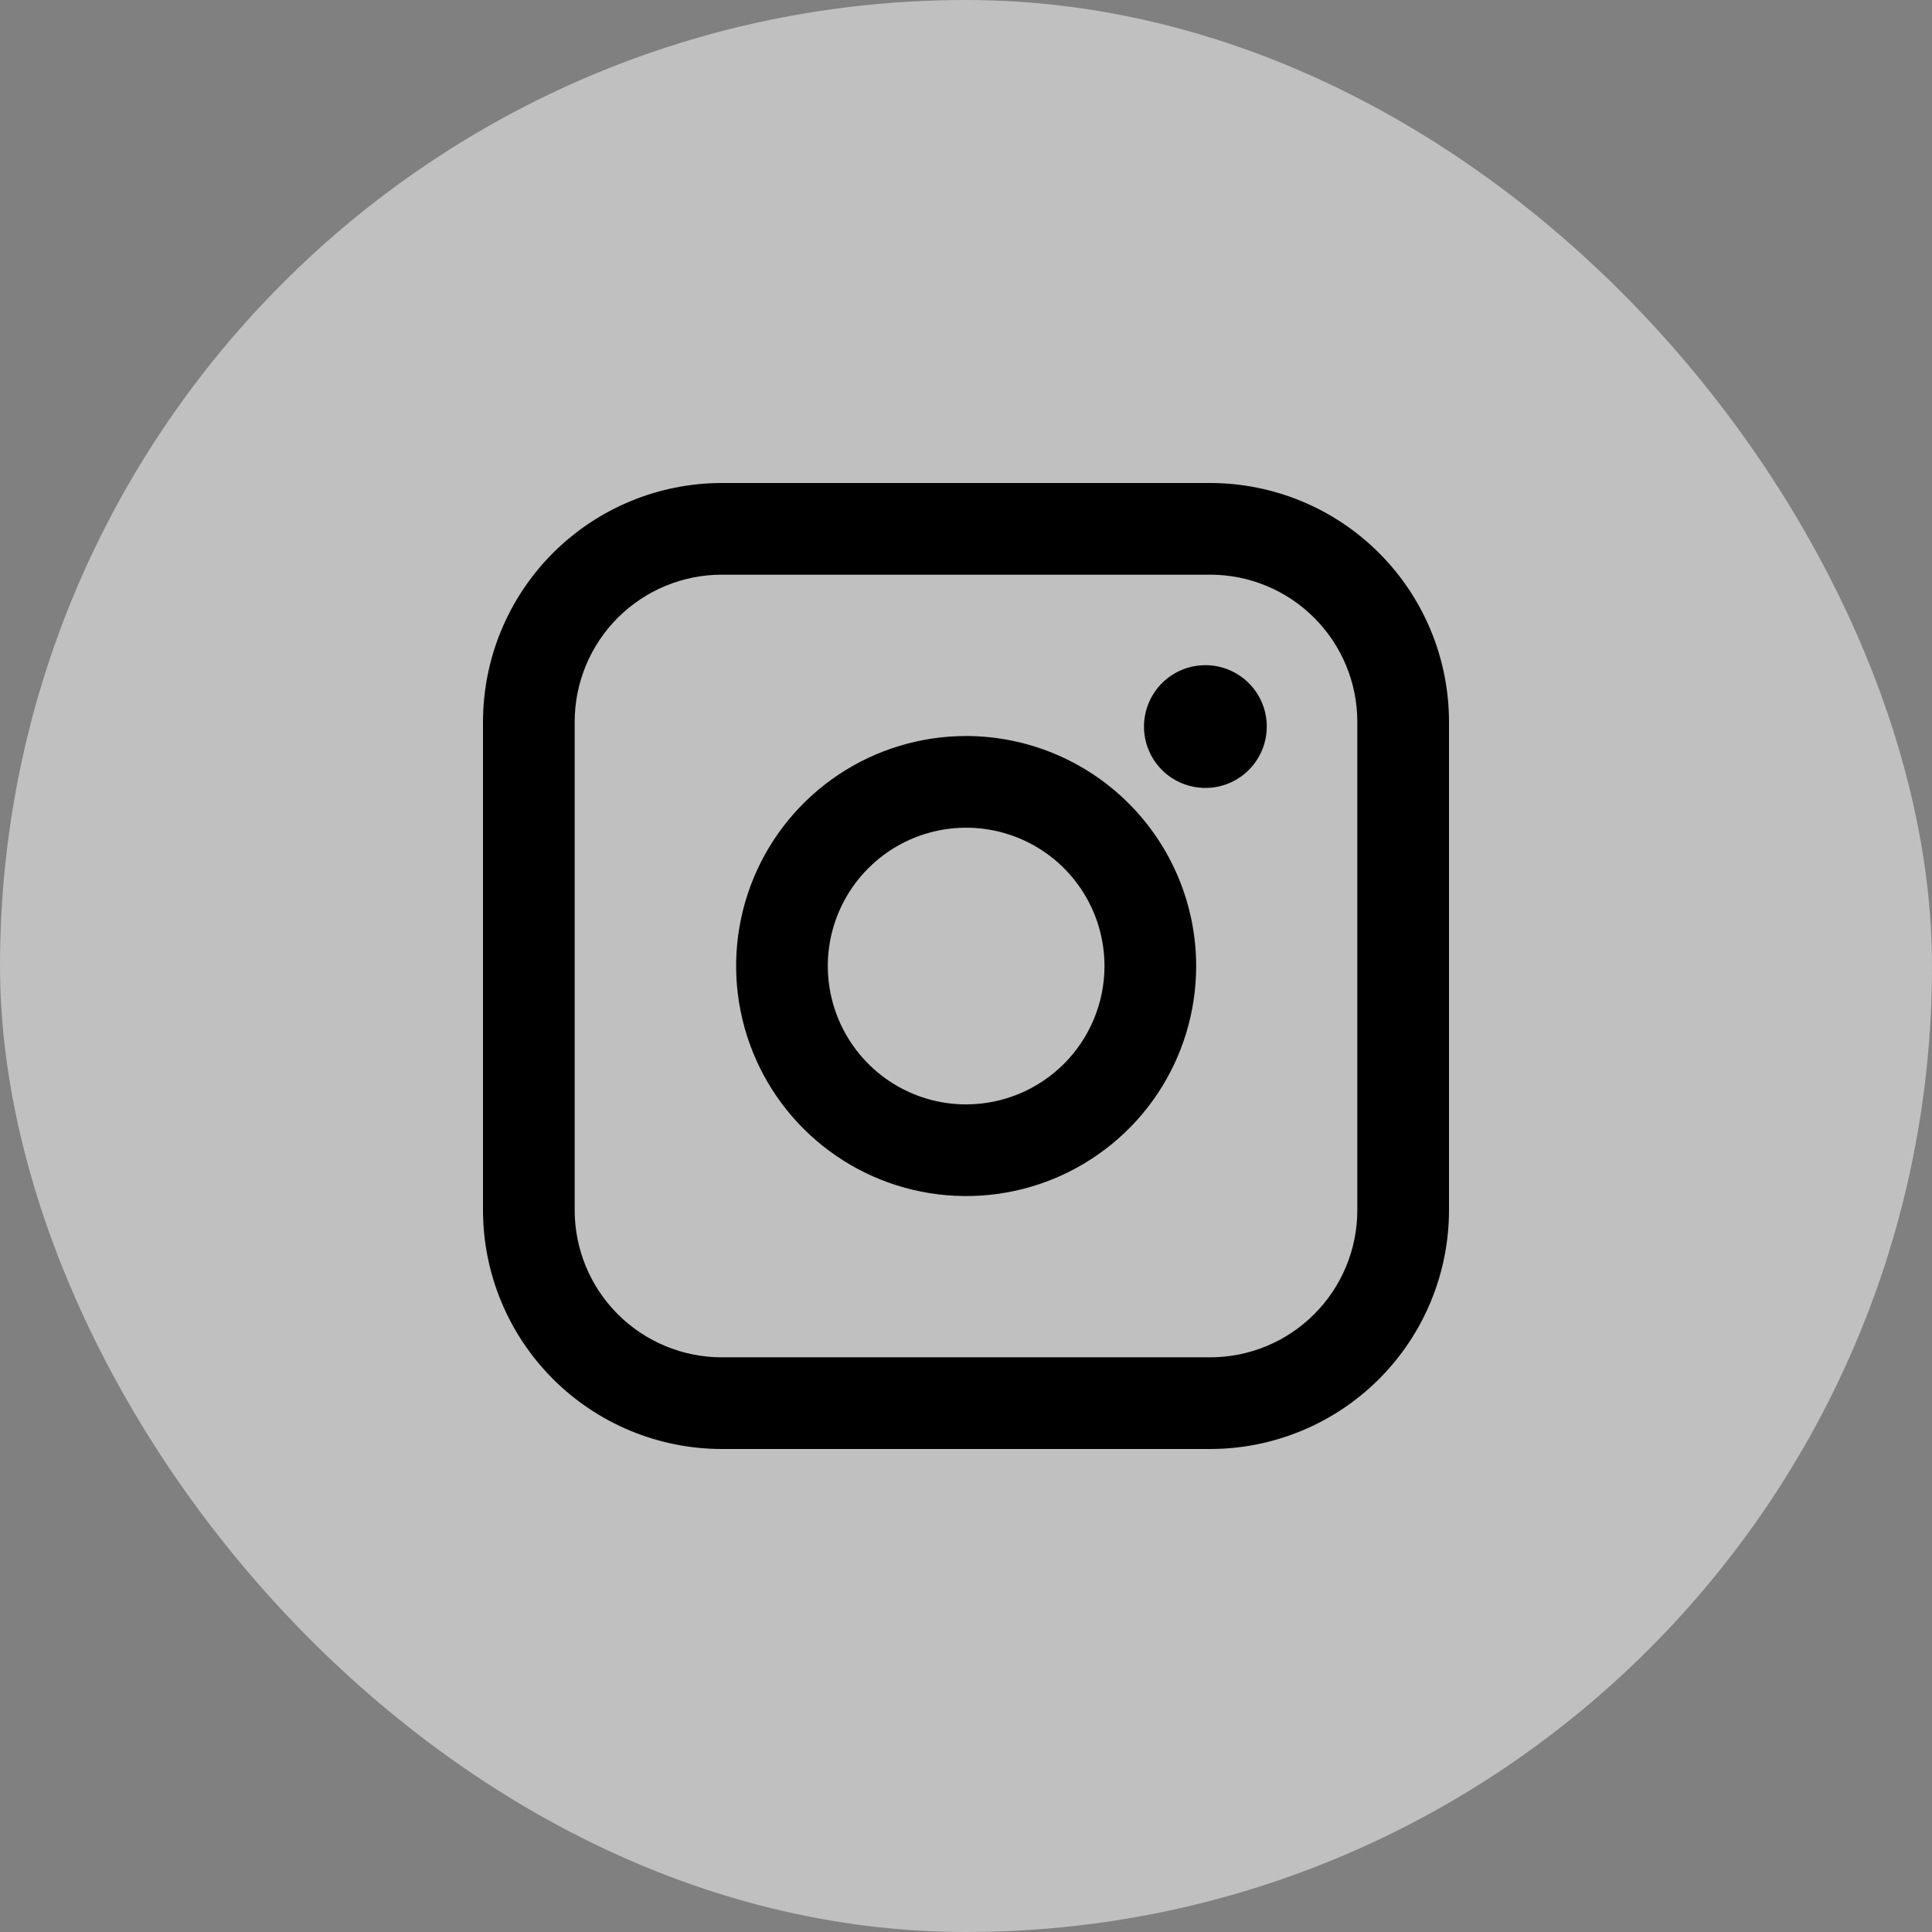
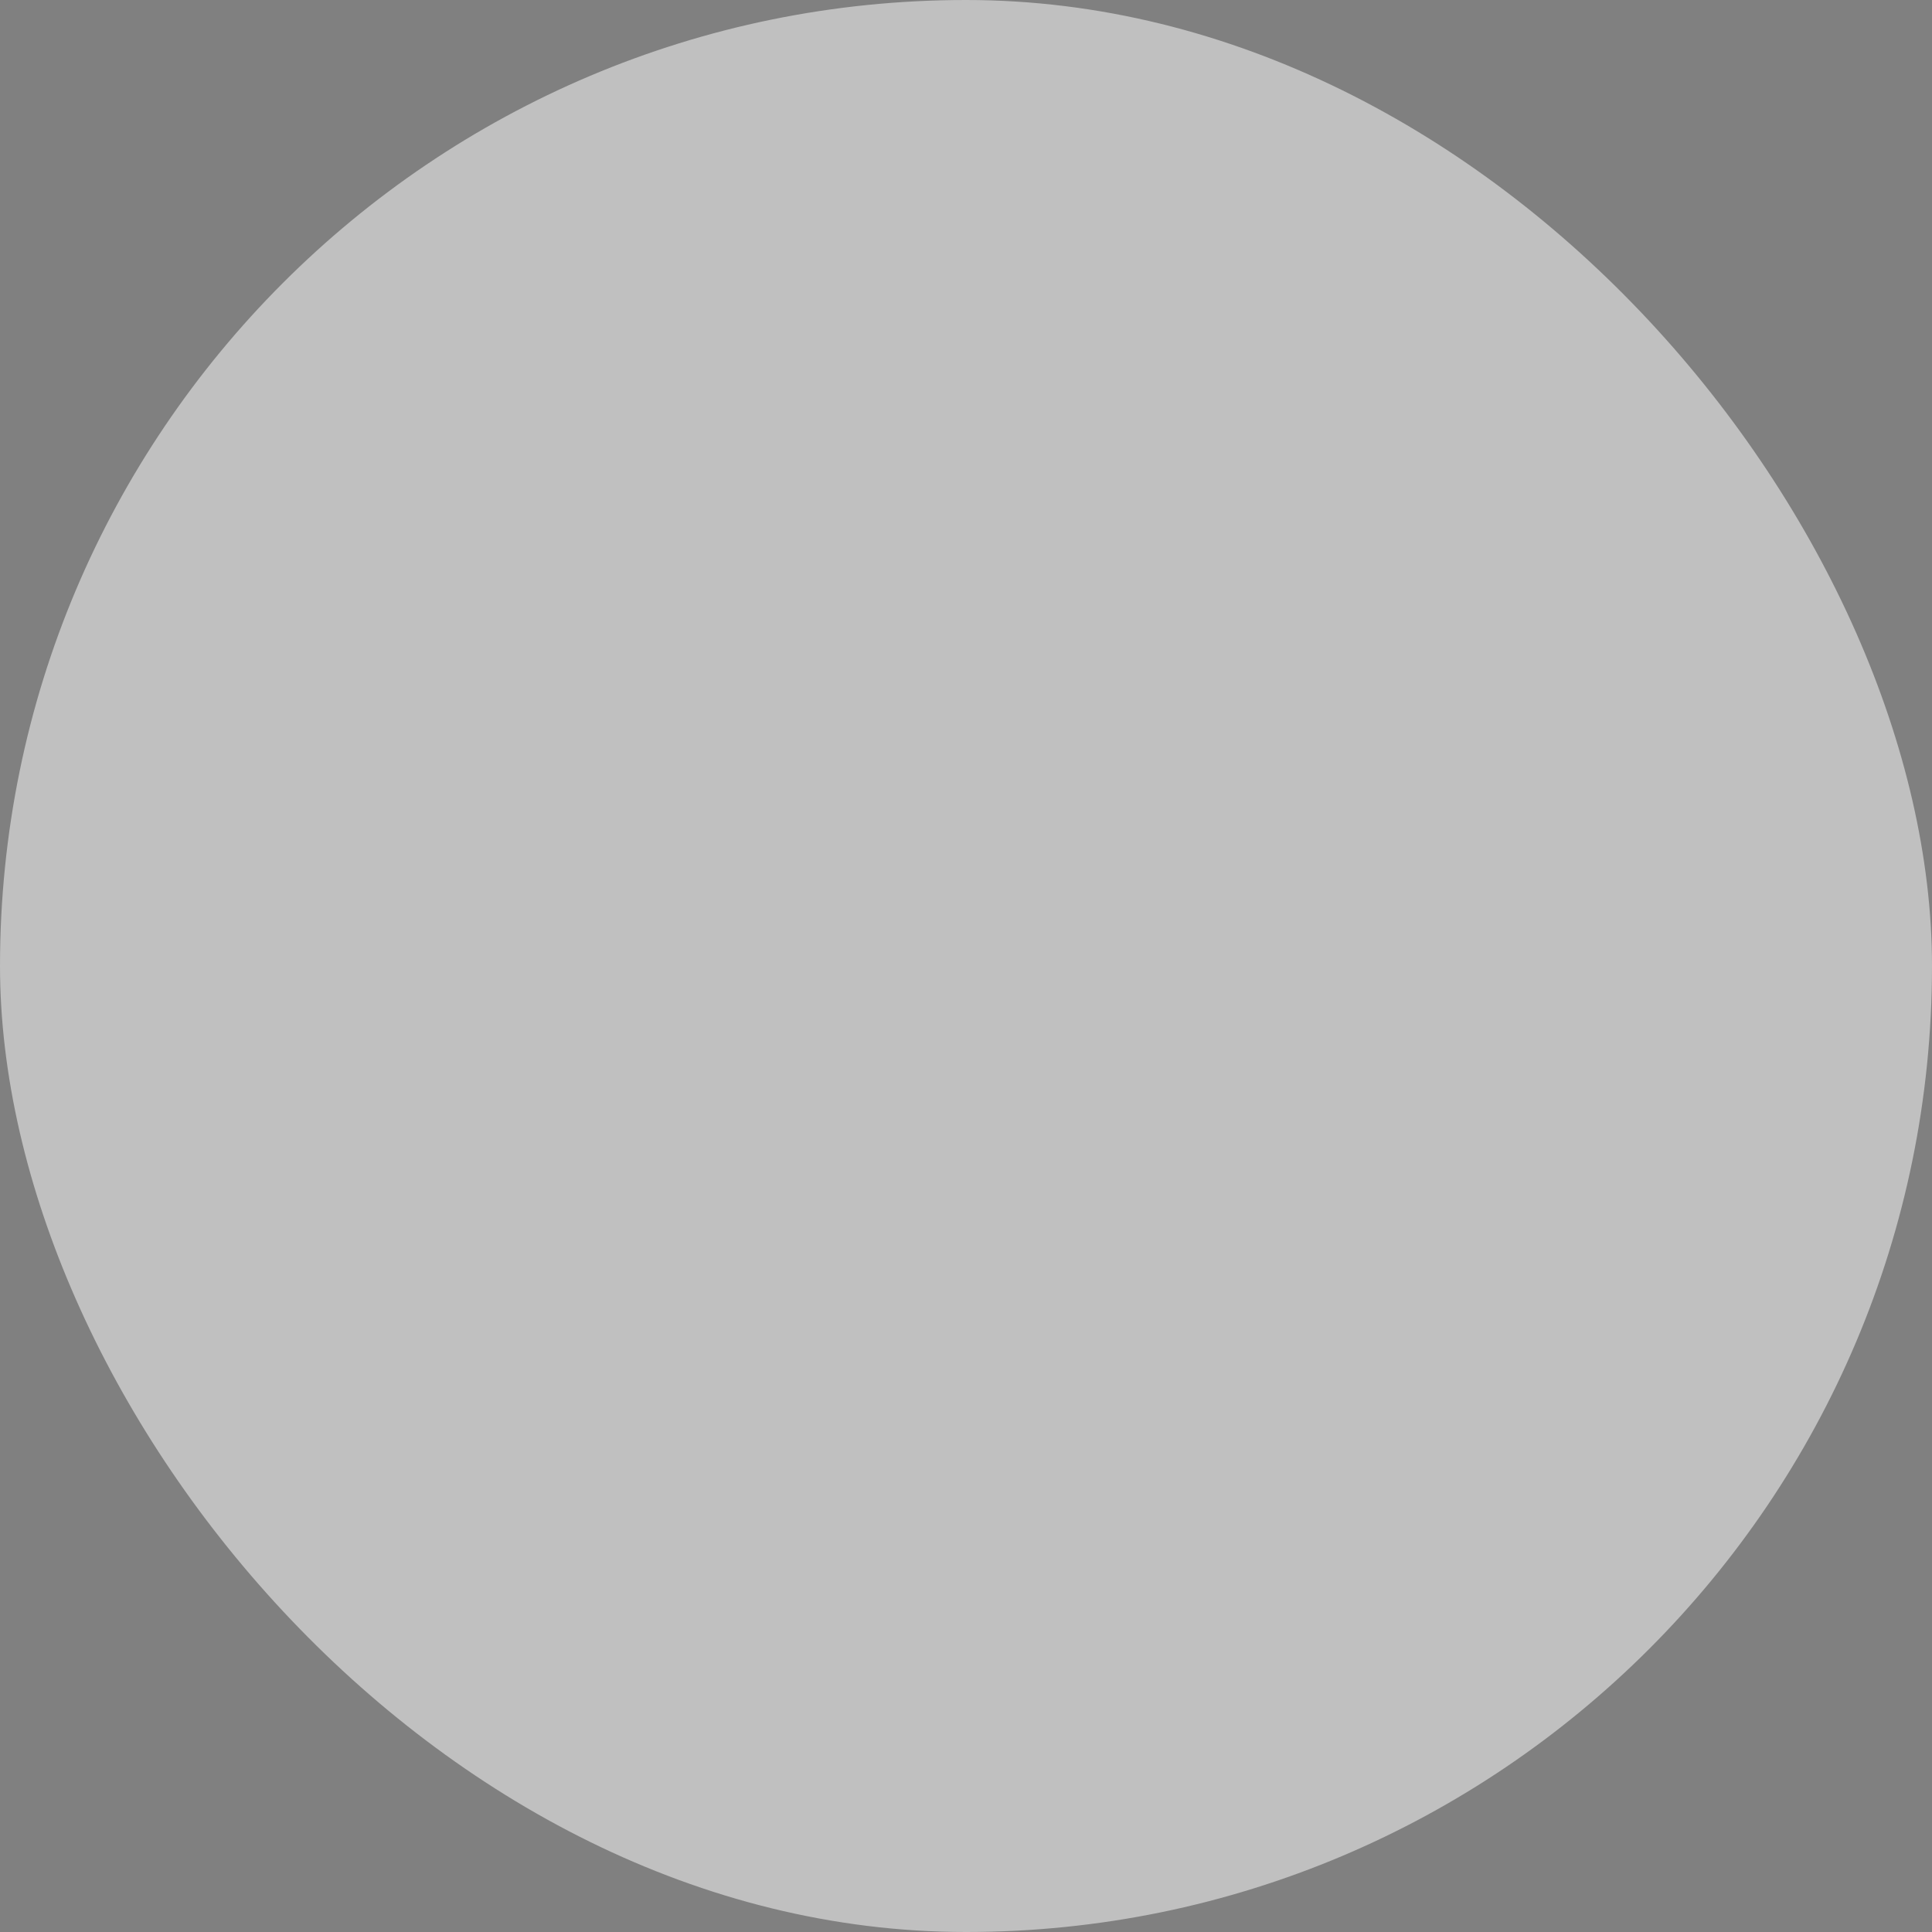
<svg xmlns="http://www.w3.org/2000/svg" width="44" height="44" viewBox="0 0 44 44" fill="none">
  <rect x="0" y="0" width="44" height="44" fill="#808080" stroke="none" />
  <rect width="44" height="44" rx="22" fill="white" fill-opacity="0.5" />
-   <path fill-rule="evenodd" clip-rule="evenodd" d="M27.565 11H16.435C14.994 11.002 13.613 11.575 12.594 12.594C11.575 13.613 11.002 14.994 11 16.435V27.565C11.002 29.006 11.575 30.387 12.594 31.406C13.613 32.425 14.994 32.998 16.435 33H27.565C29.006 32.998 30.388 32.425 31.407 31.406C32.426 30.387 32.998 29.006 33 27.565V16.435C32.998 14.994 32.426 13.613 31.407 12.594C30.388 11.575 29.006 11.002 27.565 11ZM30.912 27.565C30.911 28.452 30.558 29.303 29.93 29.93C29.303 30.558 28.453 30.911 27.565 30.912H16.435C15.548 30.911 14.697 30.558 14.07 29.931C13.442 29.303 13.089 28.452 13.088 27.565V16.435C13.089 15.548 13.442 14.697 14.07 14.069C14.697 13.442 15.548 13.089 16.435 13.088H27.565C28.453 13.089 29.303 13.442 29.93 14.07C30.558 14.697 30.911 15.548 30.912 16.435V27.565ZM22.003 16.762C20.967 16.762 19.954 17.07 19.093 17.645C18.231 18.221 17.56 19.039 17.163 19.996C16.767 20.954 16.663 22.007 16.866 23.023C17.068 24.039 17.567 24.973 18.299 25.705C19.032 26.438 19.965 26.937 20.982 27.139C21.998 27.341 23.051 27.237 24.009 26.841C24.966 26.444 25.784 25.773 26.36 24.912C26.935 24.05 27.242 23.037 27.242 22.001C27.241 20.612 26.688 19.28 25.706 18.298C24.724 17.316 23.392 16.764 22.003 16.762ZM22.003 25.152C21.38 25.152 20.771 24.967 20.253 24.621C19.735 24.274 19.331 23.782 19.093 23.206C18.854 22.631 18.792 21.997 18.913 21.386C19.035 20.775 19.335 20.213 19.776 19.773C20.216 19.332 20.778 19.032 21.389 18.911C22 18.789 22.634 18.852 23.209 19.09C23.785 19.328 24.277 19.732 24.623 20.25C24.97 20.769 25.154 21.378 25.154 22.001C25.154 22.836 24.821 23.637 24.231 24.228C23.64 24.819 22.839 25.151 22.003 25.152ZM26.675 15.384C26.905 15.23 27.175 15.149 27.452 15.149C27.823 15.149 28.178 15.296 28.441 15.558C28.703 15.82 28.85 16.176 28.85 16.547C28.85 16.823 28.768 17.094 28.614 17.324C28.461 17.554 28.242 17.733 27.987 17.839C27.731 17.945 27.45 17.972 27.179 17.918C26.907 17.864 26.658 17.731 26.463 17.536C26.267 17.34 26.134 17.091 26.08 16.82C26.026 16.548 26.054 16.267 26.16 16.012C26.266 15.756 26.445 15.538 26.675 15.384Z" fill="black" />
</svg>